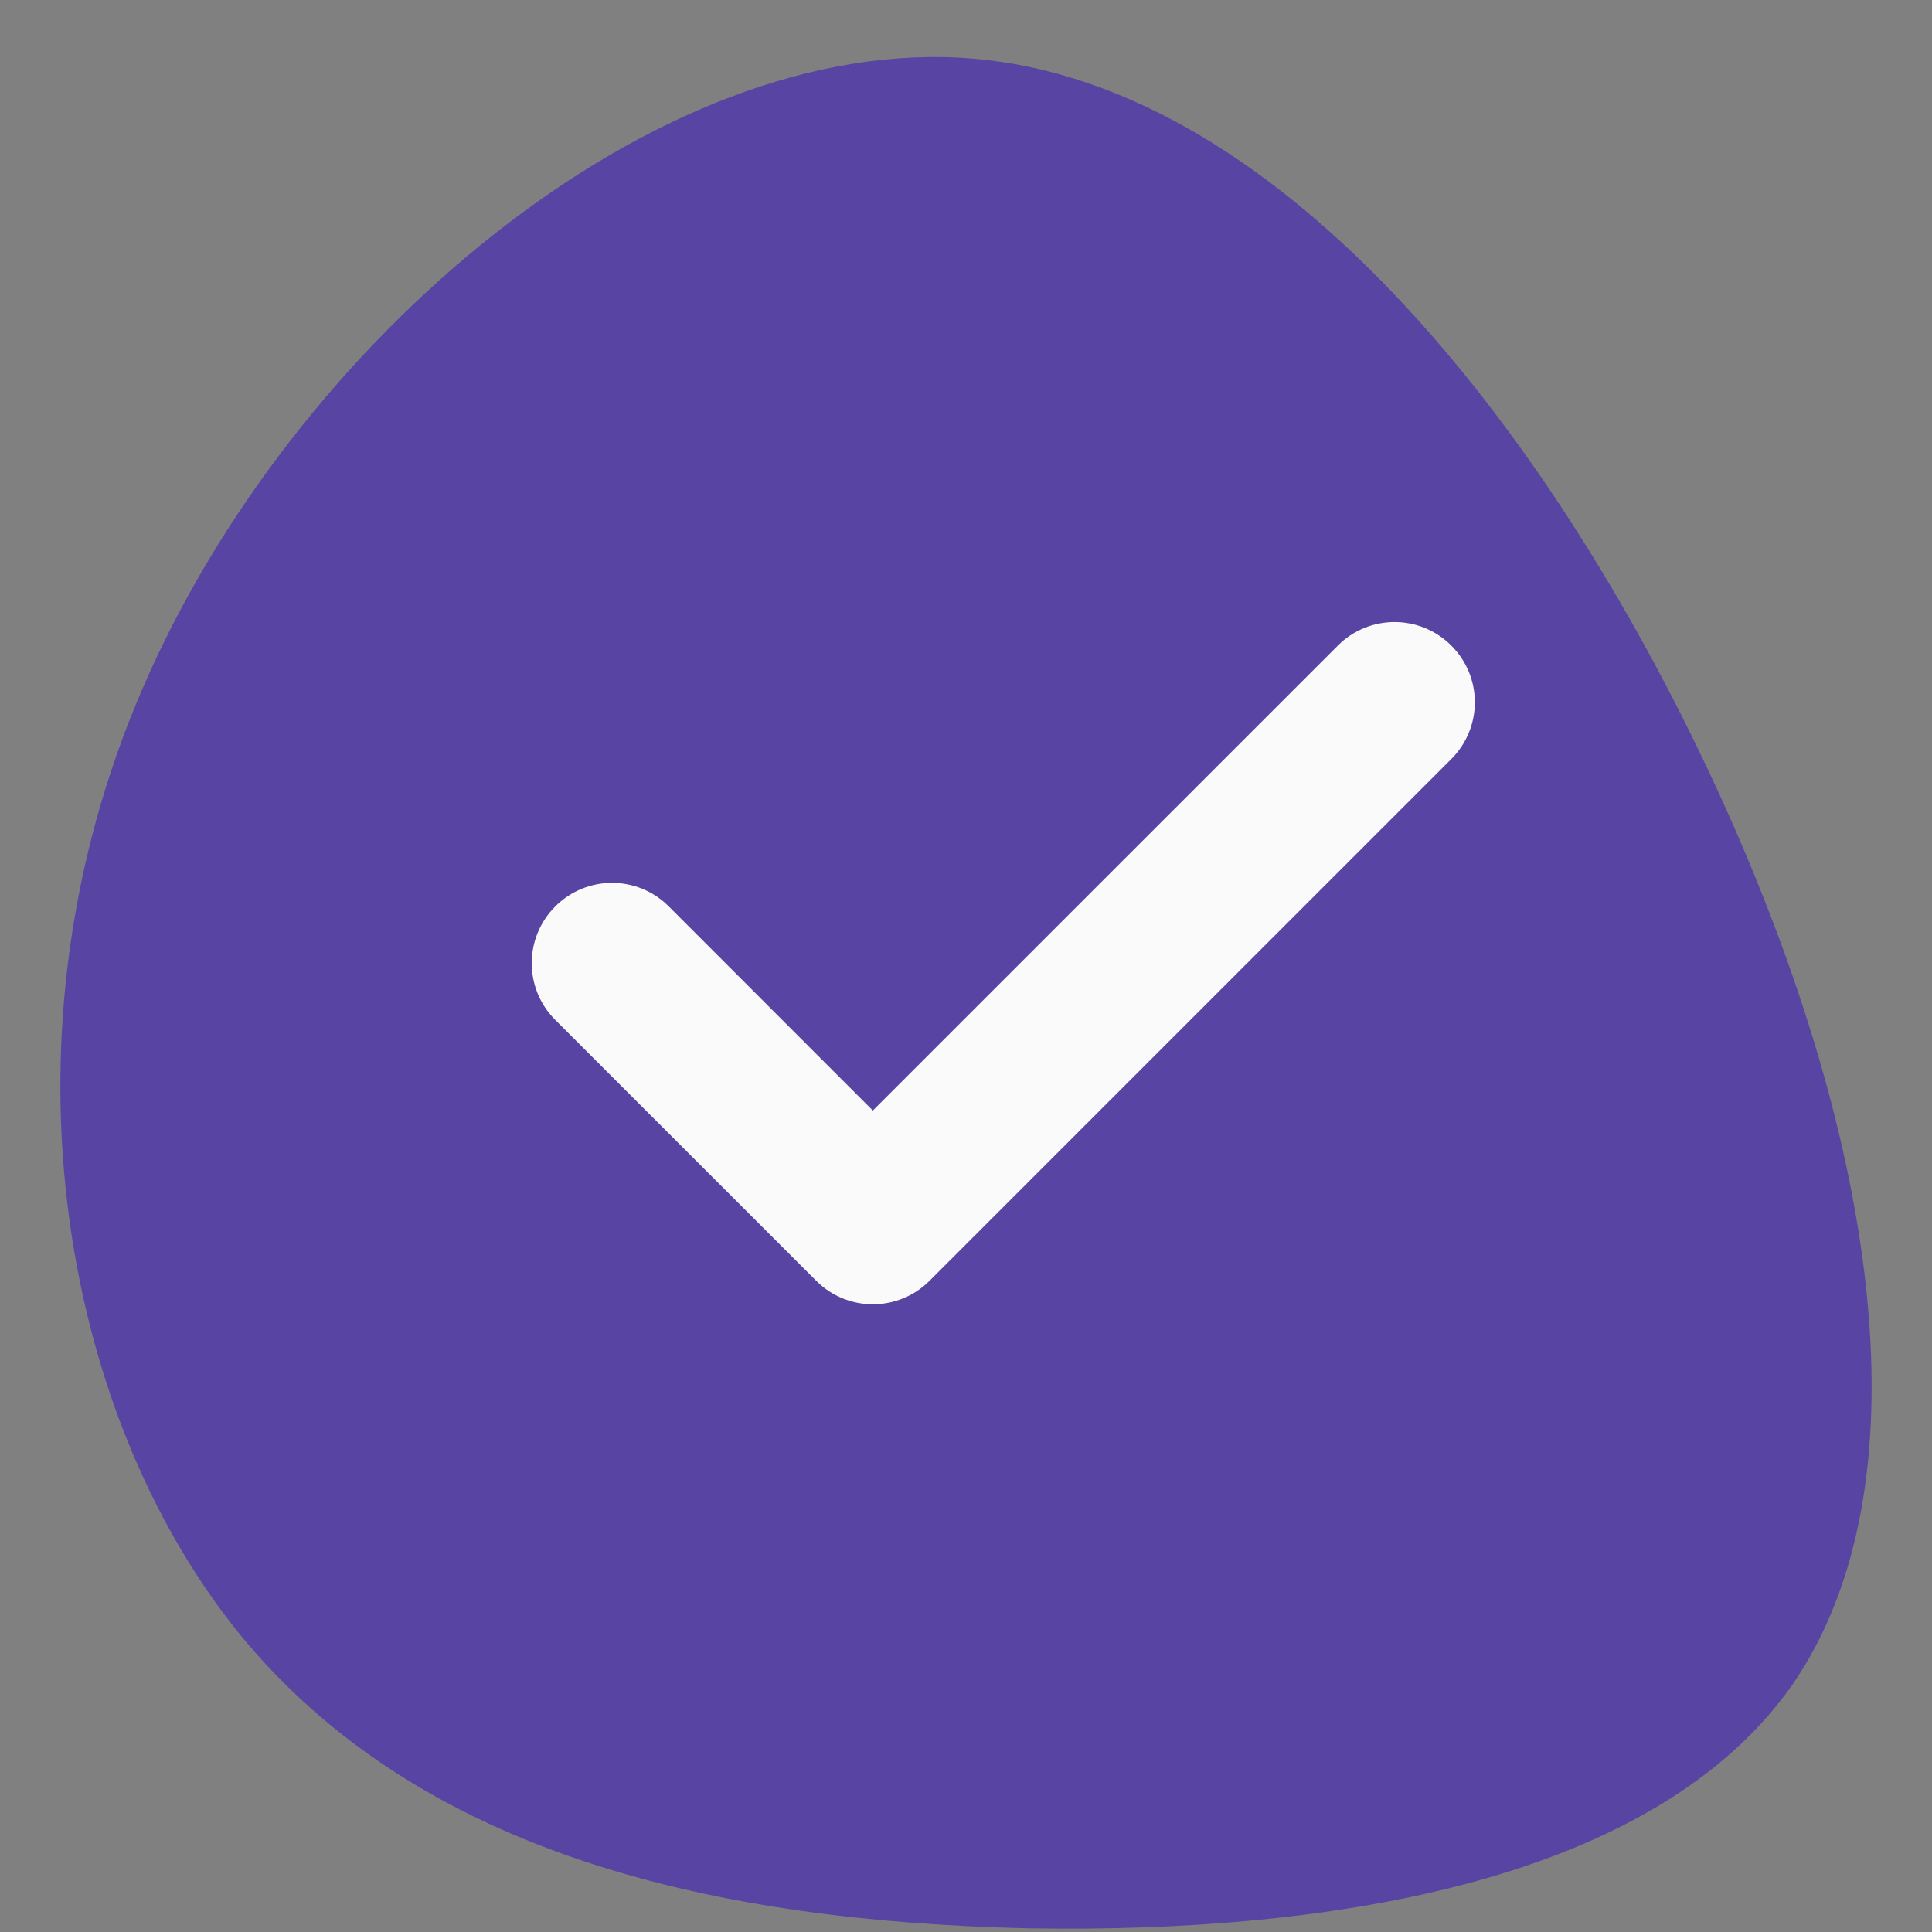
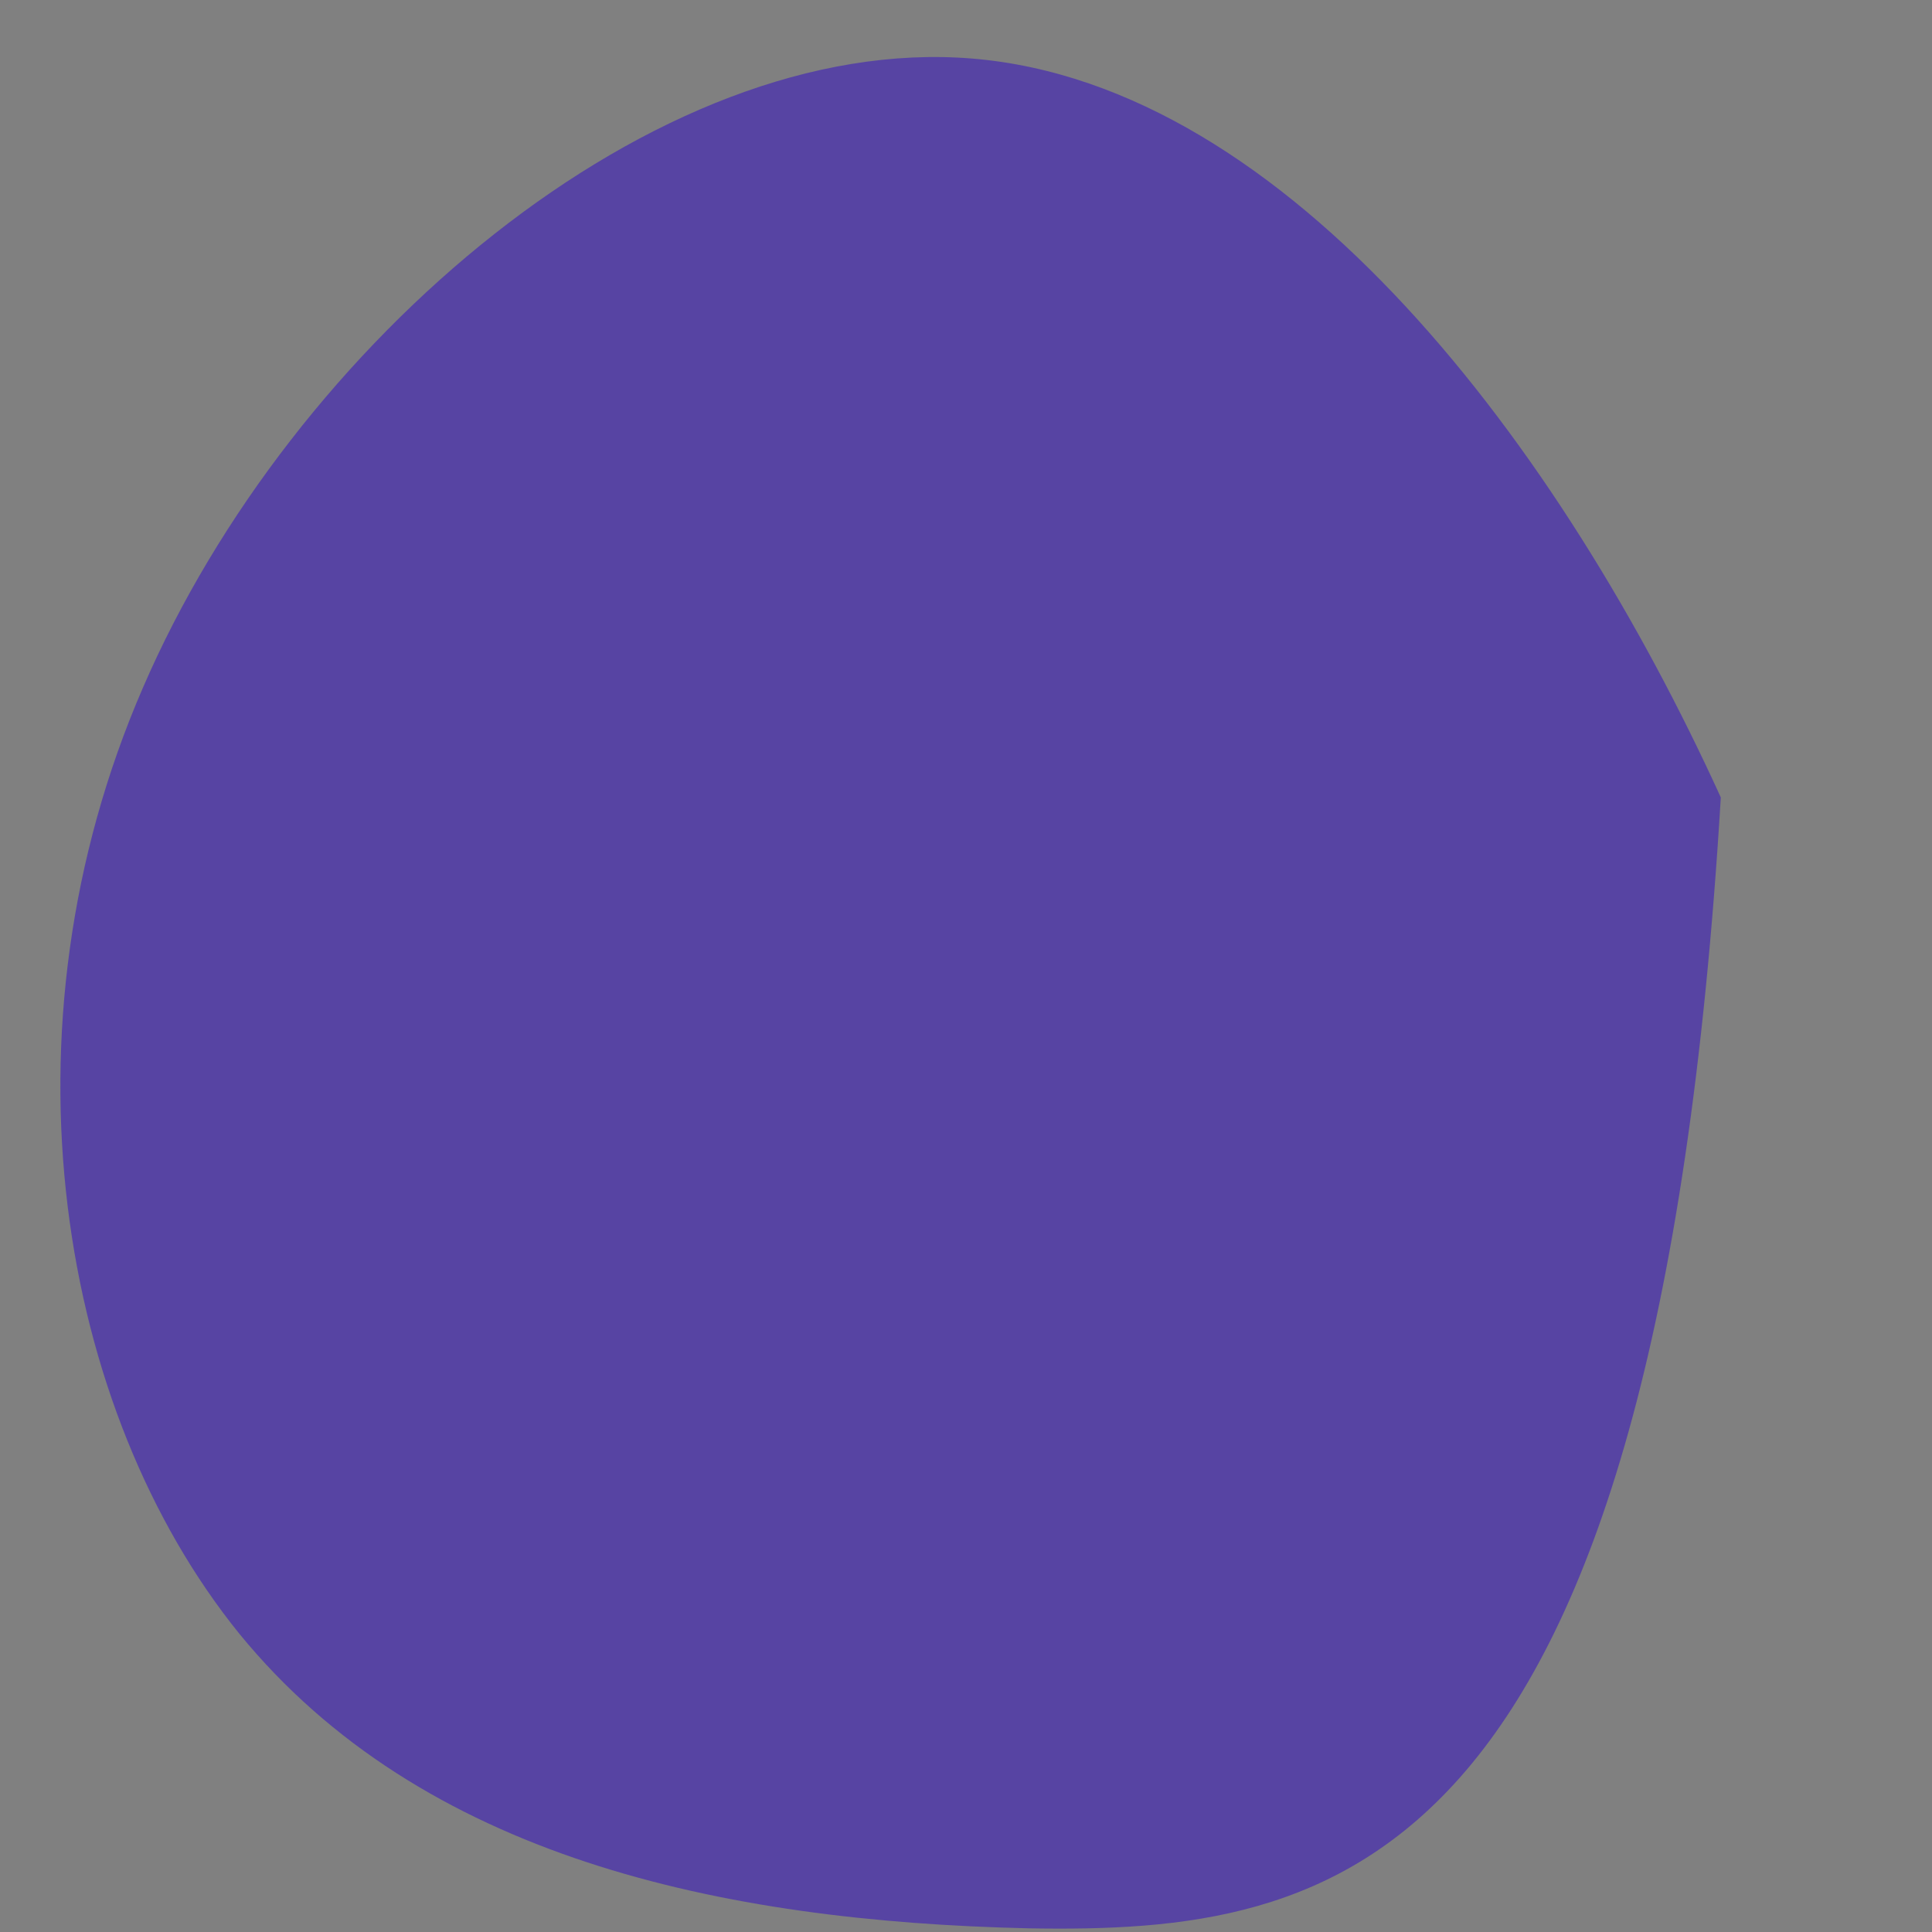
<svg xmlns="http://www.w3.org/2000/svg" width="32" height="32" viewBox="0 0 32 32" fill="none">
  <rect x="0" y="0" width="32" height="32" fill="#808080" stroke="none" />
-   <path d="M28.502 13.208C31.144 19.009 31.928 24.637 29.692 27.898C27.427 31.131 22.142 32.026 17.032 31.939C11.921 31.823 6.985 30.756 3.965 27.061C0.975 23.367 -0.1 17.075 2.368 11.389C4.836 5.675 10.847 0.537 16.103 0.97C21.358 1.403 25.859 7.406 28.502 13.208Z" fill="#5744A3" />
-   <path d="M24.038 12.572L15.397 21.213C15.138 21.473 14.798 21.603 14.457 21.603C14.117 21.603 13.777 21.473 13.518 21.213L9.197 16.893C8.677 16.373 8.677 15.533 9.197 15.013C9.717 14.493 10.557 14.493 11.077 15.013L14.457 18.394L22.159 10.693C22.678 10.173 23.518 10.173 24.038 10.693C24.558 11.212 24.558 12.052 24.038 12.572Z" fill="#FAFAFA" />
+   <path d="M28.502 13.208C27.427 31.131 22.142 32.026 17.032 31.939C11.921 31.823 6.985 30.756 3.965 27.061C0.975 23.367 -0.1 17.075 2.368 11.389C4.836 5.675 10.847 0.537 16.103 0.97C21.358 1.403 25.859 7.406 28.502 13.208Z" fill="#5744A3" />
</svg>